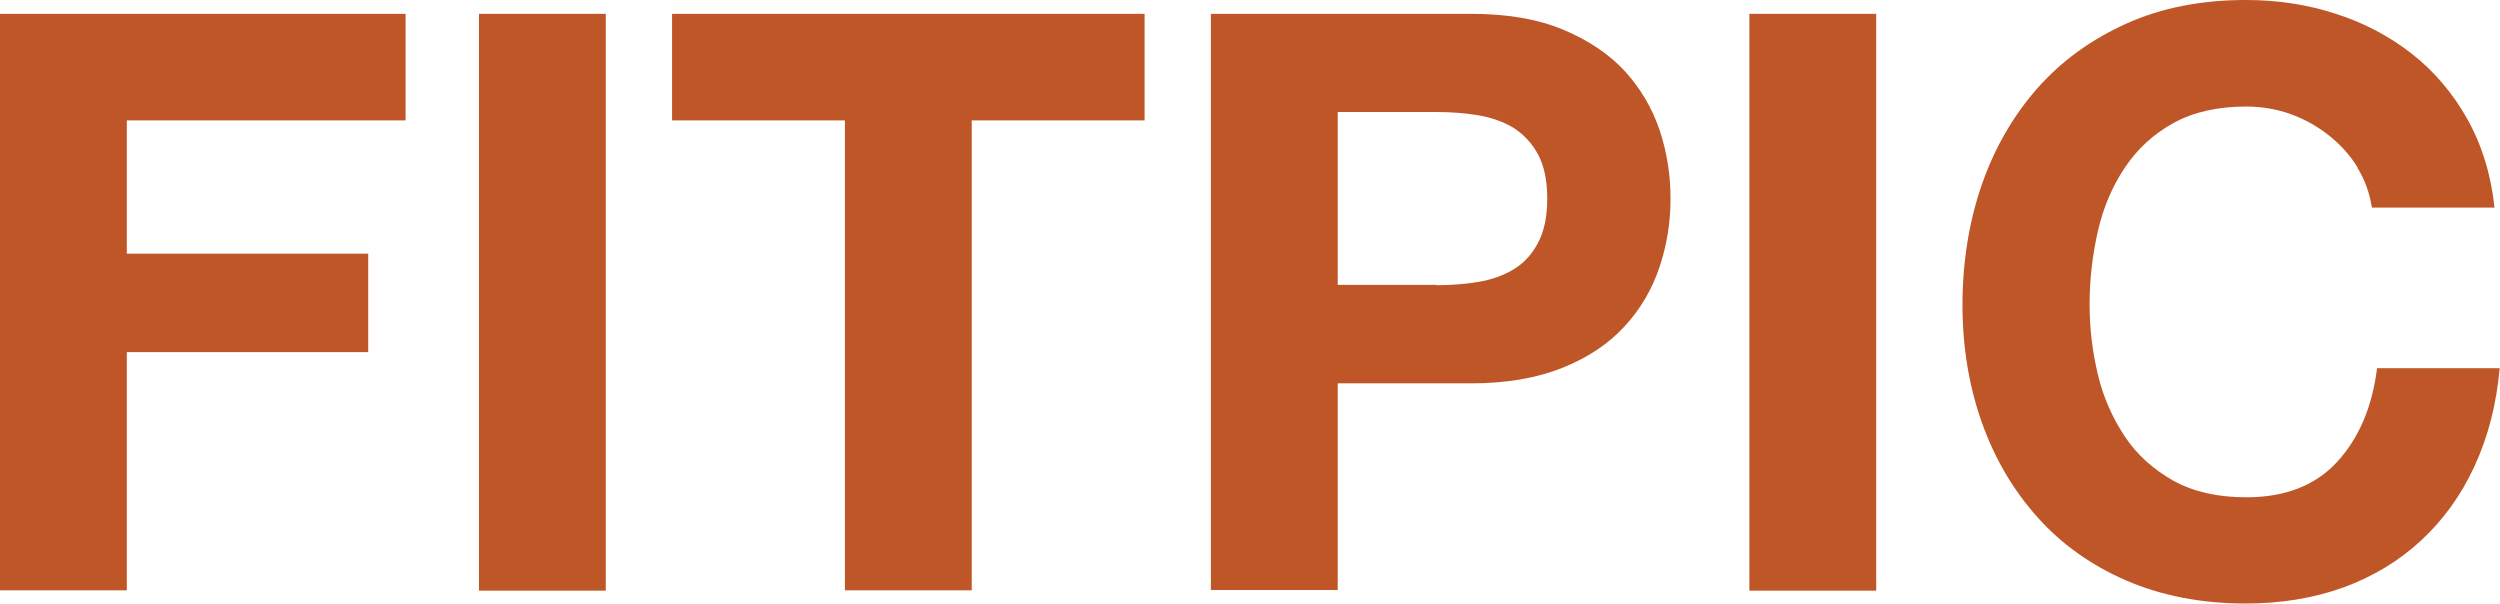
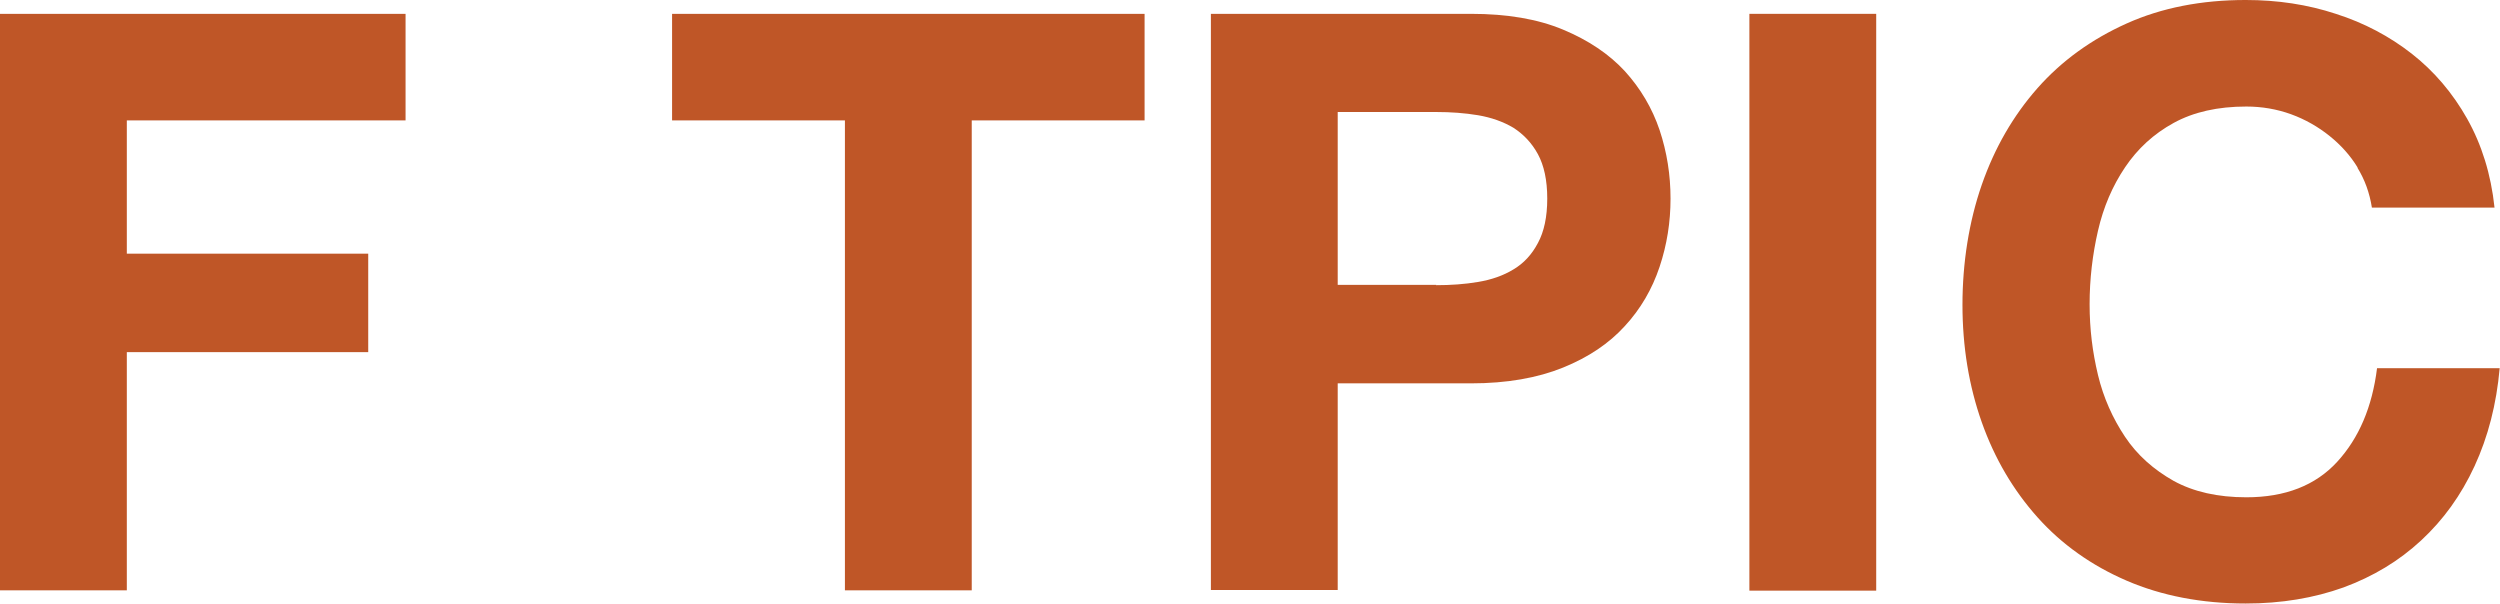
<svg xmlns="http://www.w3.org/2000/svg" id="Capa_2" viewBox="0 0 77.67 18.75">
  <defs>
    <style>.cls-1{fill:#bf5627;}</style>
  </defs>
  <g id="texto_color_P._7584C">
    <path class="cls-1" d="M12.6.43v3.31H3.94v4.14h7.5v3.06H3.94v7.4H0V.43h12.6Z" />
-     <path class="cls-1" d="M18.82.43v17.92h-3.94V.43h3.94Z" />
-     <path class="cls-1" d="M20.88,3.74V.43h14.68v3.31h-5.37v14.6h-3.94V3.74h-5.37Z" />
+     <path class="cls-1" d="M20.88,3.74V.43h14.68v3.31h-5.37v14.6h-3.94V3.74Z" />
    <path class="cls-1" d="M45.7.43c1.12,0,2.07.16,2.86.49s1.43.76,1.92,1.29c.49.54.85,1.15,1.08,1.83.23.69.34,1.4.34,2.13s-.11,1.43-.34,2.12-.59,1.31-1.08,1.84c-.49.54-1.13.97-1.92,1.29s-1.74.49-2.86.49h-4.14v6.42h-3.94V.43h8.08ZM44.62,8.86c.45,0,.89-.03,1.3-.1.42-.07.79-.2,1.1-.39.32-.19.57-.46.76-.82.19-.35.29-.81.29-1.38s-.1-1.03-.29-1.38-.45-.62-.76-.82c-.32-.19-.69-.32-1.1-.39-.42-.07-.85-.1-1.3-.1h-3.06v5.37h3.06Z" />
    <path class="cls-1" d="M58.29.43v17.92h-3.94V.43h3.94Z" />
    <path class="cls-1" d="M73.25,5.21c-.23-.38-.53-.71-.88-.99s-.75-.51-1.19-.67-.91-.24-1.39-.24c-.89,0-1.64.17-2.26.51-.62.34-1.12.8-1.51,1.38-.39.58-.67,1.23-.84,1.97s-.26,1.5-.26,2.28.09,1.49.26,2.2.46,1.35.84,1.92c.38.57.89,1.02,1.51,1.37.62.34,1.37.51,2.26.51,1.21,0,2.15-.37,2.82-1.1.68-.74,1.09-1.71,1.24-2.91h3.81c-.1,1.12-.36,2.13-.78,3.04s-.97,1.67-1.66,2.31c-.69.64-1.49,1.12-2.41,1.46-.92.33-1.93.5-3.04.5-1.37,0-2.61-.24-3.7-.71s-2.02-1.13-2.77-1.97c-.75-.84-1.33-1.82-1.73-2.95-.4-1.13-.6-2.35-.6-3.65s.2-2.58.6-3.73c.4-1.15.98-2.15,1.73-3,.75-.85,1.68-1.52,2.77-2.01s2.33-.73,3.7-.73c.99,0,1.92.14,2.8.43.88.28,1.67.7,2.36,1.24s1.27,1.22,1.72,2.02c.45.8.74,1.72.85,2.76h-3.81c-.07-.45-.22-.87-.45-1.24Z" />
  </g>
</svg>